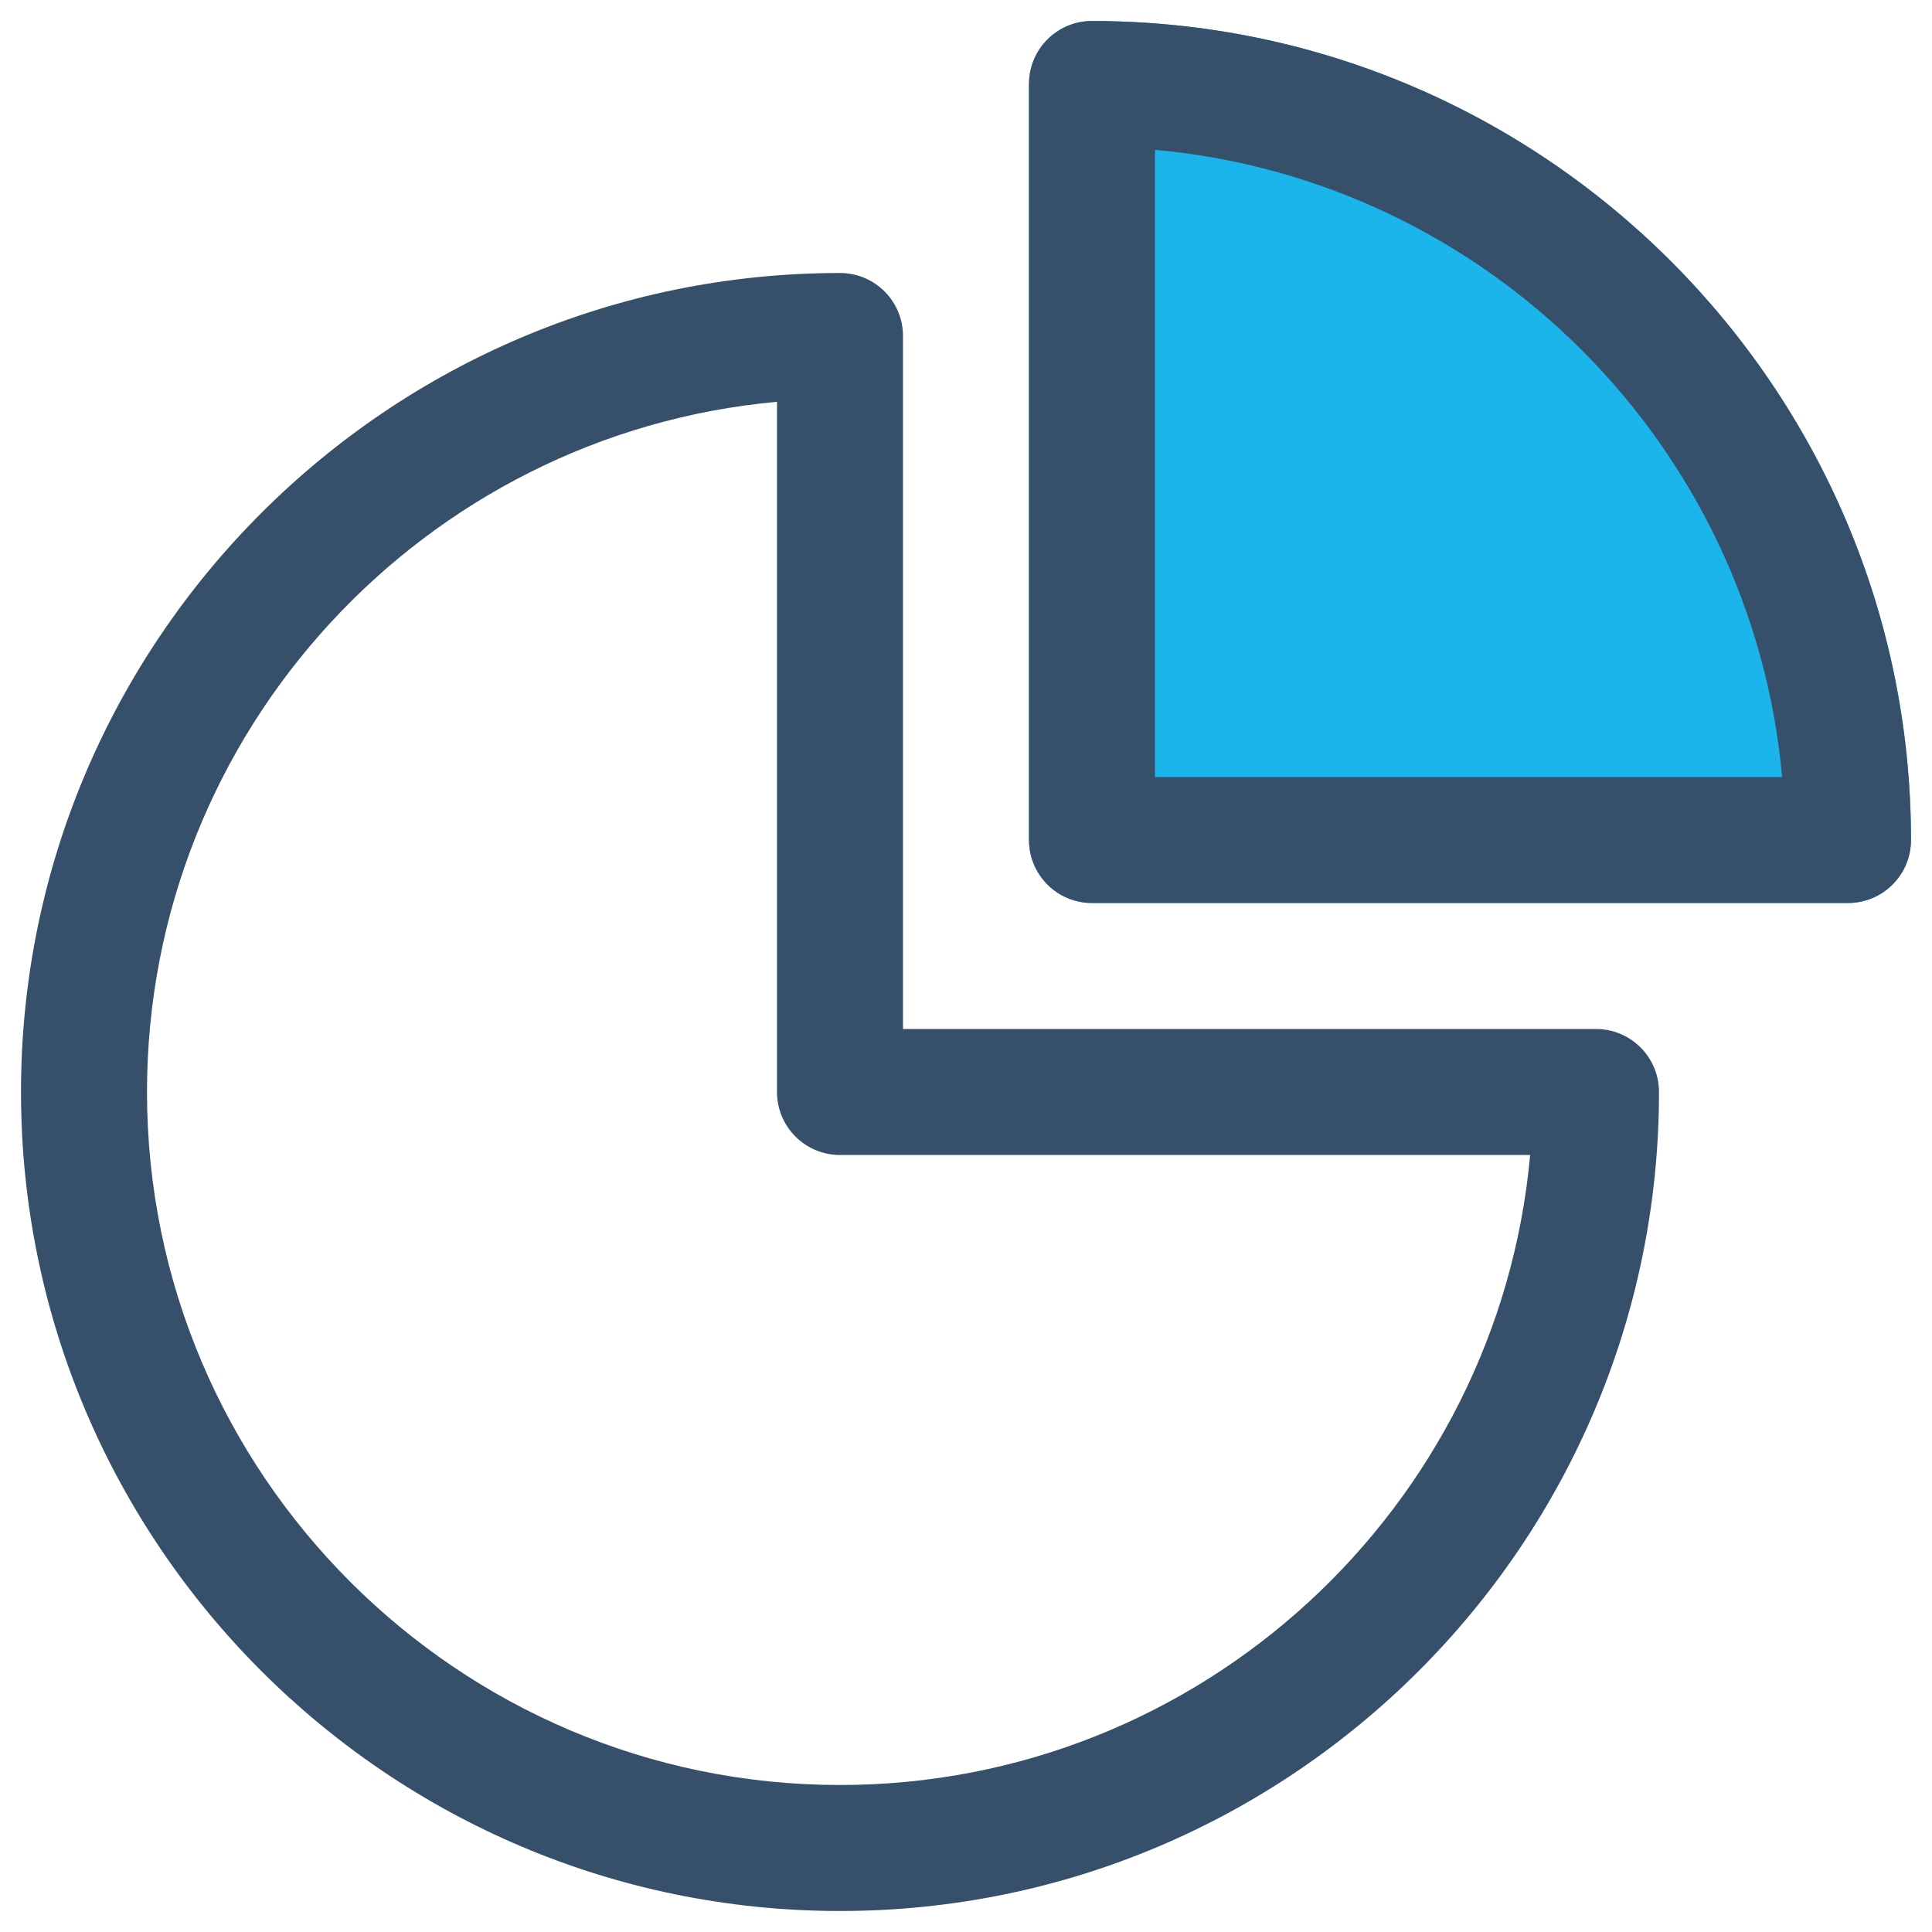
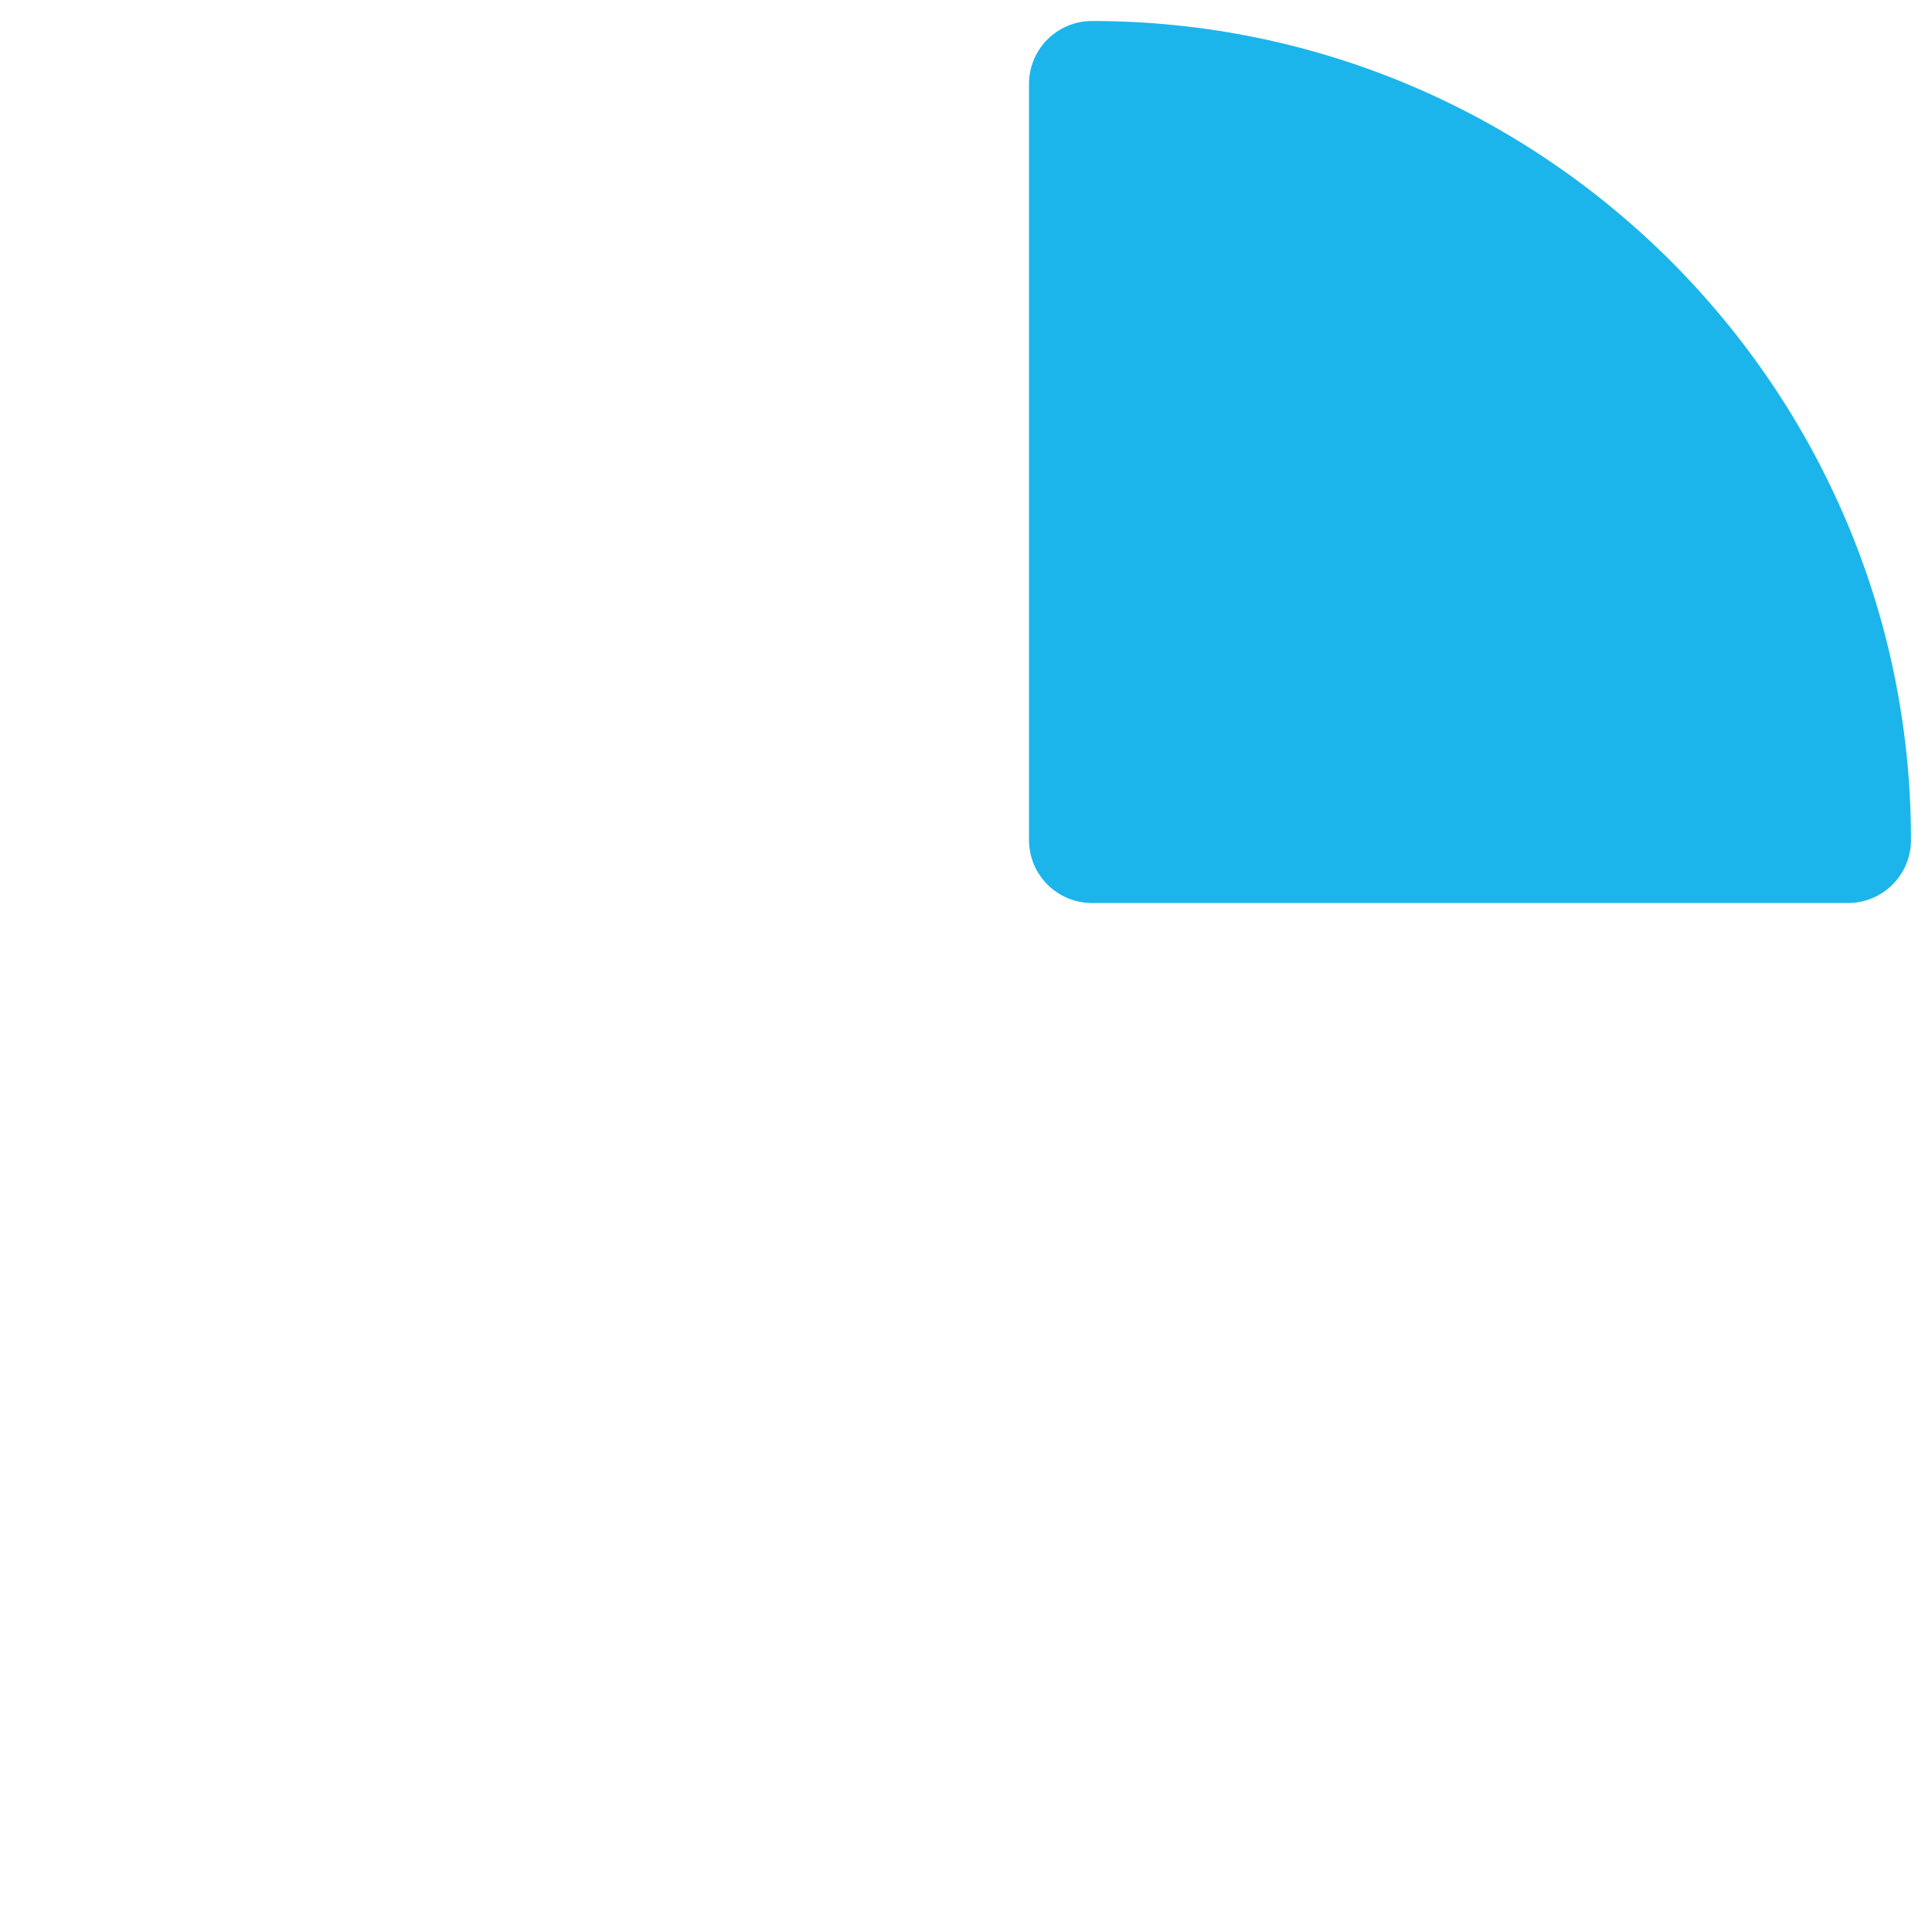
<svg xmlns="http://www.w3.org/2000/svg" width="46px" height="46px" viewBox="0 0 46 46" version="1.1">
  <title>heart rate</title>
  <g id="Landing-Ser-Socio---Que-es-Coopeuch---Desk-y-Mobile" stroke="none" stroke-width="1" fill="none" fill-rule="evenodd">
    <g id="Landing-Ser-Socio---Que-es-Coopeuch---071221---Desktop" transform="translate(-680, -2961)">
      <g id="Group-33-Copy-2" transform="translate(518, 2936)">
        <g id="Group-31" transform="translate(85, 24)">
          <g id="Page-1" transform="translate(76, 0)">
            <polygon id="Fill-1" points="0 48 48 48 48 0 0 0" />
            <g id="Group-8" transform="translate(1.5, 1.5)">
              <path d="M25.5,0 C24.672,0 24,0.67 24,1.5 L24,19.5 C24,20.329 24.672,21 25.5,21 L43.5,21 C44.328,21 45,20.329 45,19.5 C45,8.748 36.252,0 25.5,0" id="Fill-2" fill="#1BB5EC" />
-               <path d="M27,18 L41.932,18 C41.217,10.095 34.905,3.781 27,3.067 L27,18 Z M43.5,21 L25.5,21 C24.672,21 24,20.329 24,19.5 L24,1.5 C24,0.67 24.672,0 25.5,0 C36.252,0 45,8.748 45,19.5 C45,20.329 44.328,21 43.5,21 L43.5,21 Z" id="Fill-4" fill="#364F6B" />
-               <path d="M18,9.067 C9.601,9.828 3,16.908 3,25.5 C3,34.599 10.402,42 19.5,42 C28.093,42 35.172,35.398 35.932,27 L19.5,27 C18.672,27 18,26.329 18,25.5 L18,9.067 Z M19.5,45 C8.748,45 0,36.252 0,25.5 C0,14.748 8.748,6 19.5,6 C20.328,6 21,6.67 21,7.5 L21,24 L37.5,24 C38.328,24 39,24.67 39,25.5 C39,36.252 30.252,45 19.5,45 L19.5,45 Z" id="Fill-6" fill="#364F6B" />
            </g>
          </g>
        </g>
      </g>
    </g>
  </g>
</svg>